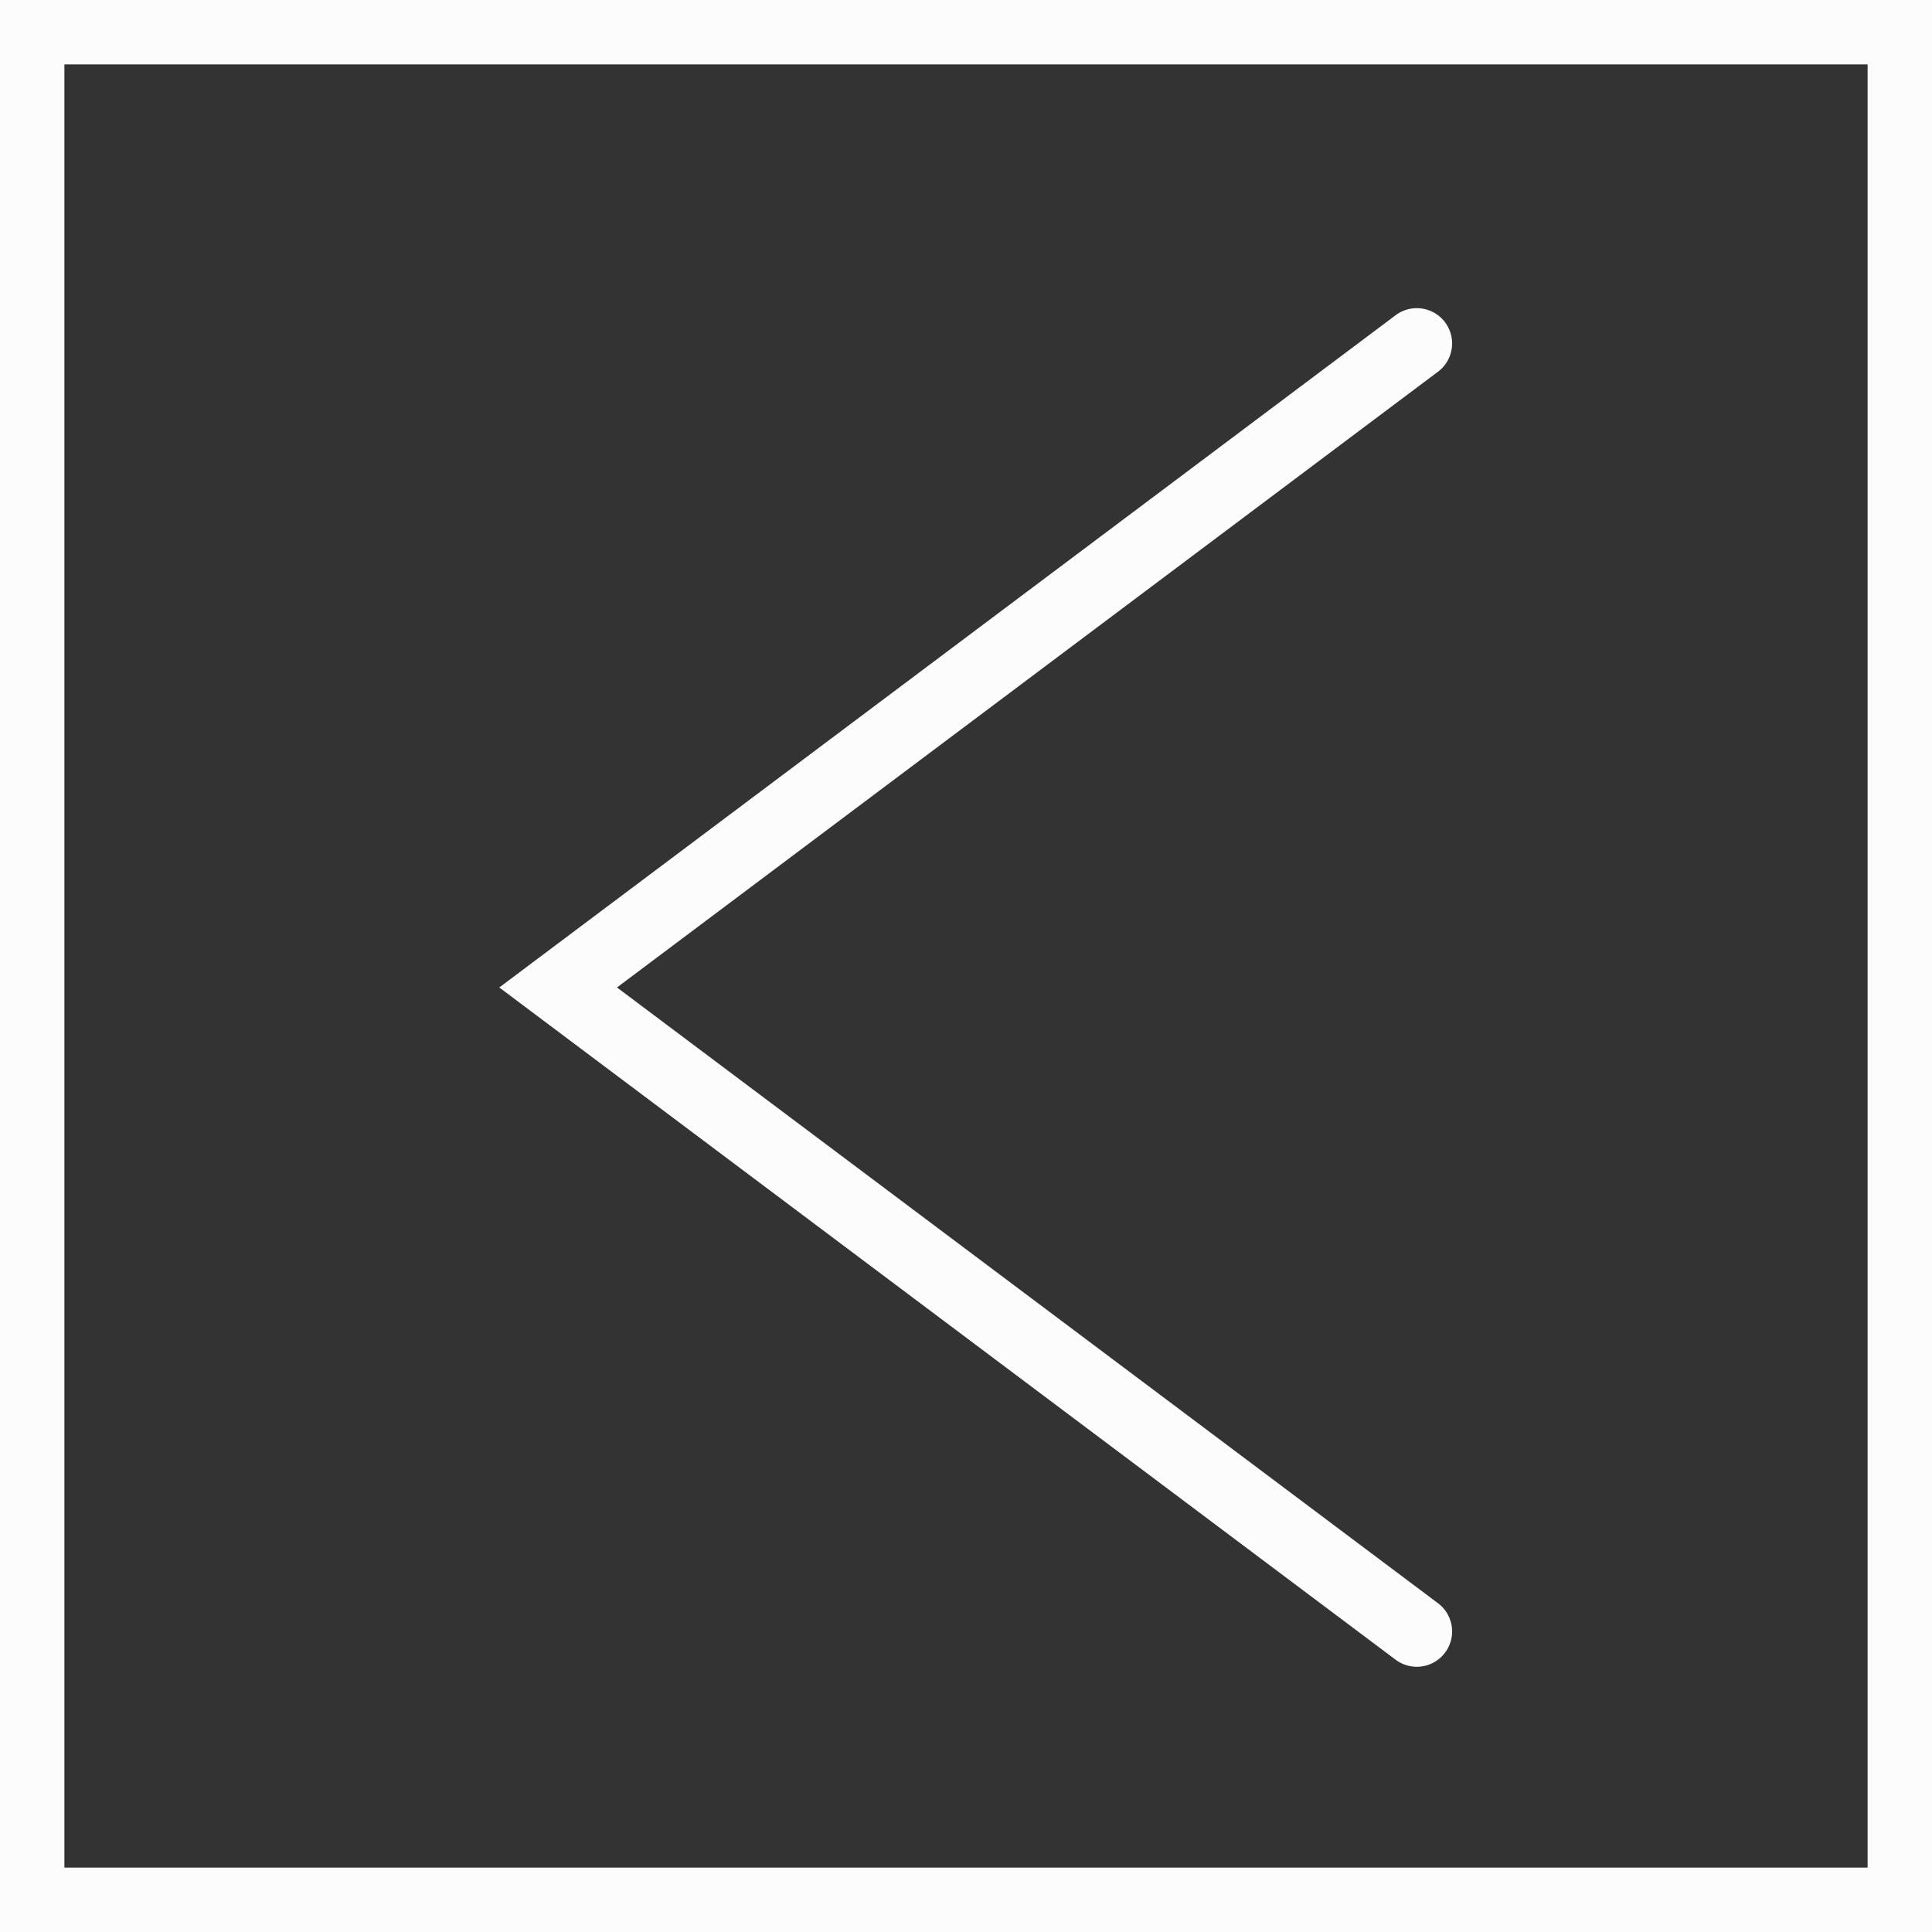
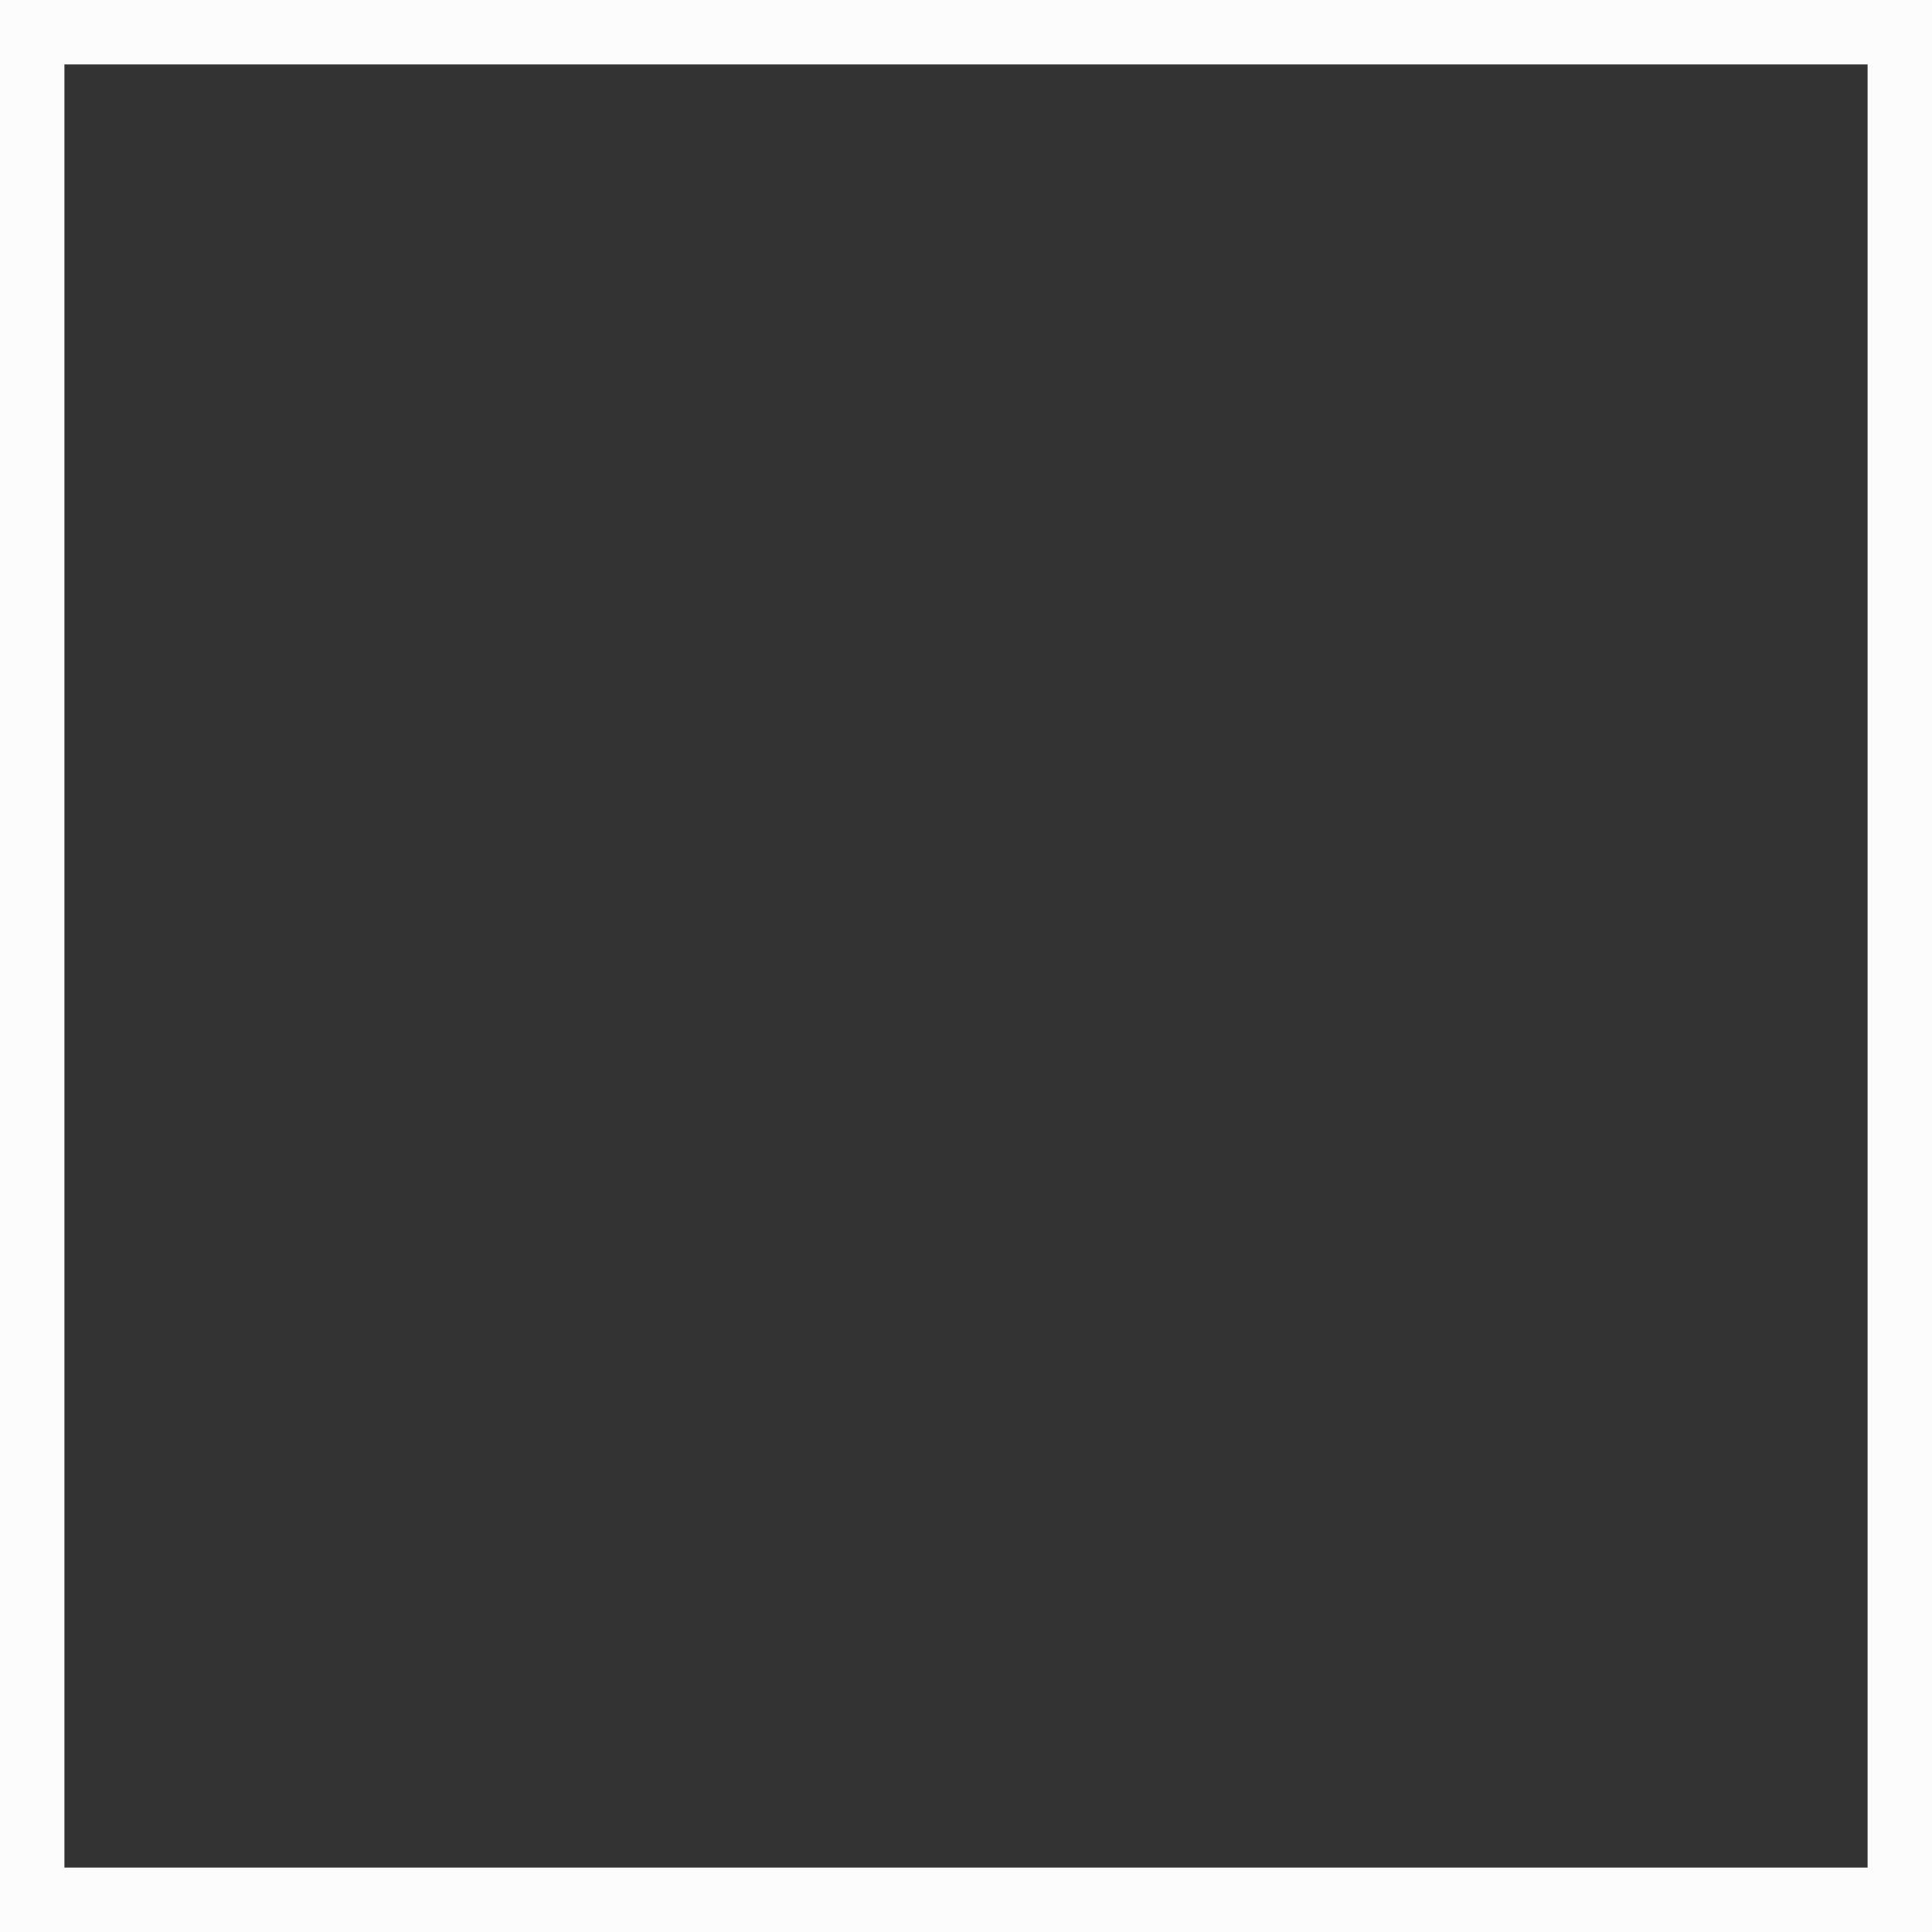
<svg xmlns="http://www.w3.org/2000/svg" width="45" height="45" viewBox="0 0 45 45" fill="none">
  <rect x="0" y="0" width="45" height="45" fill="#333333" stroke="none" />
-   <path d="M33 8L13 23L33 38" stroke="#FCFCFC" stroke-width="1.645" stroke-linecap="round" />
  <rect x="0.75" y="0.75" width="43.5" height="43.5" stroke="#FCFCFC" stroke-width="1.5" />
</svg>